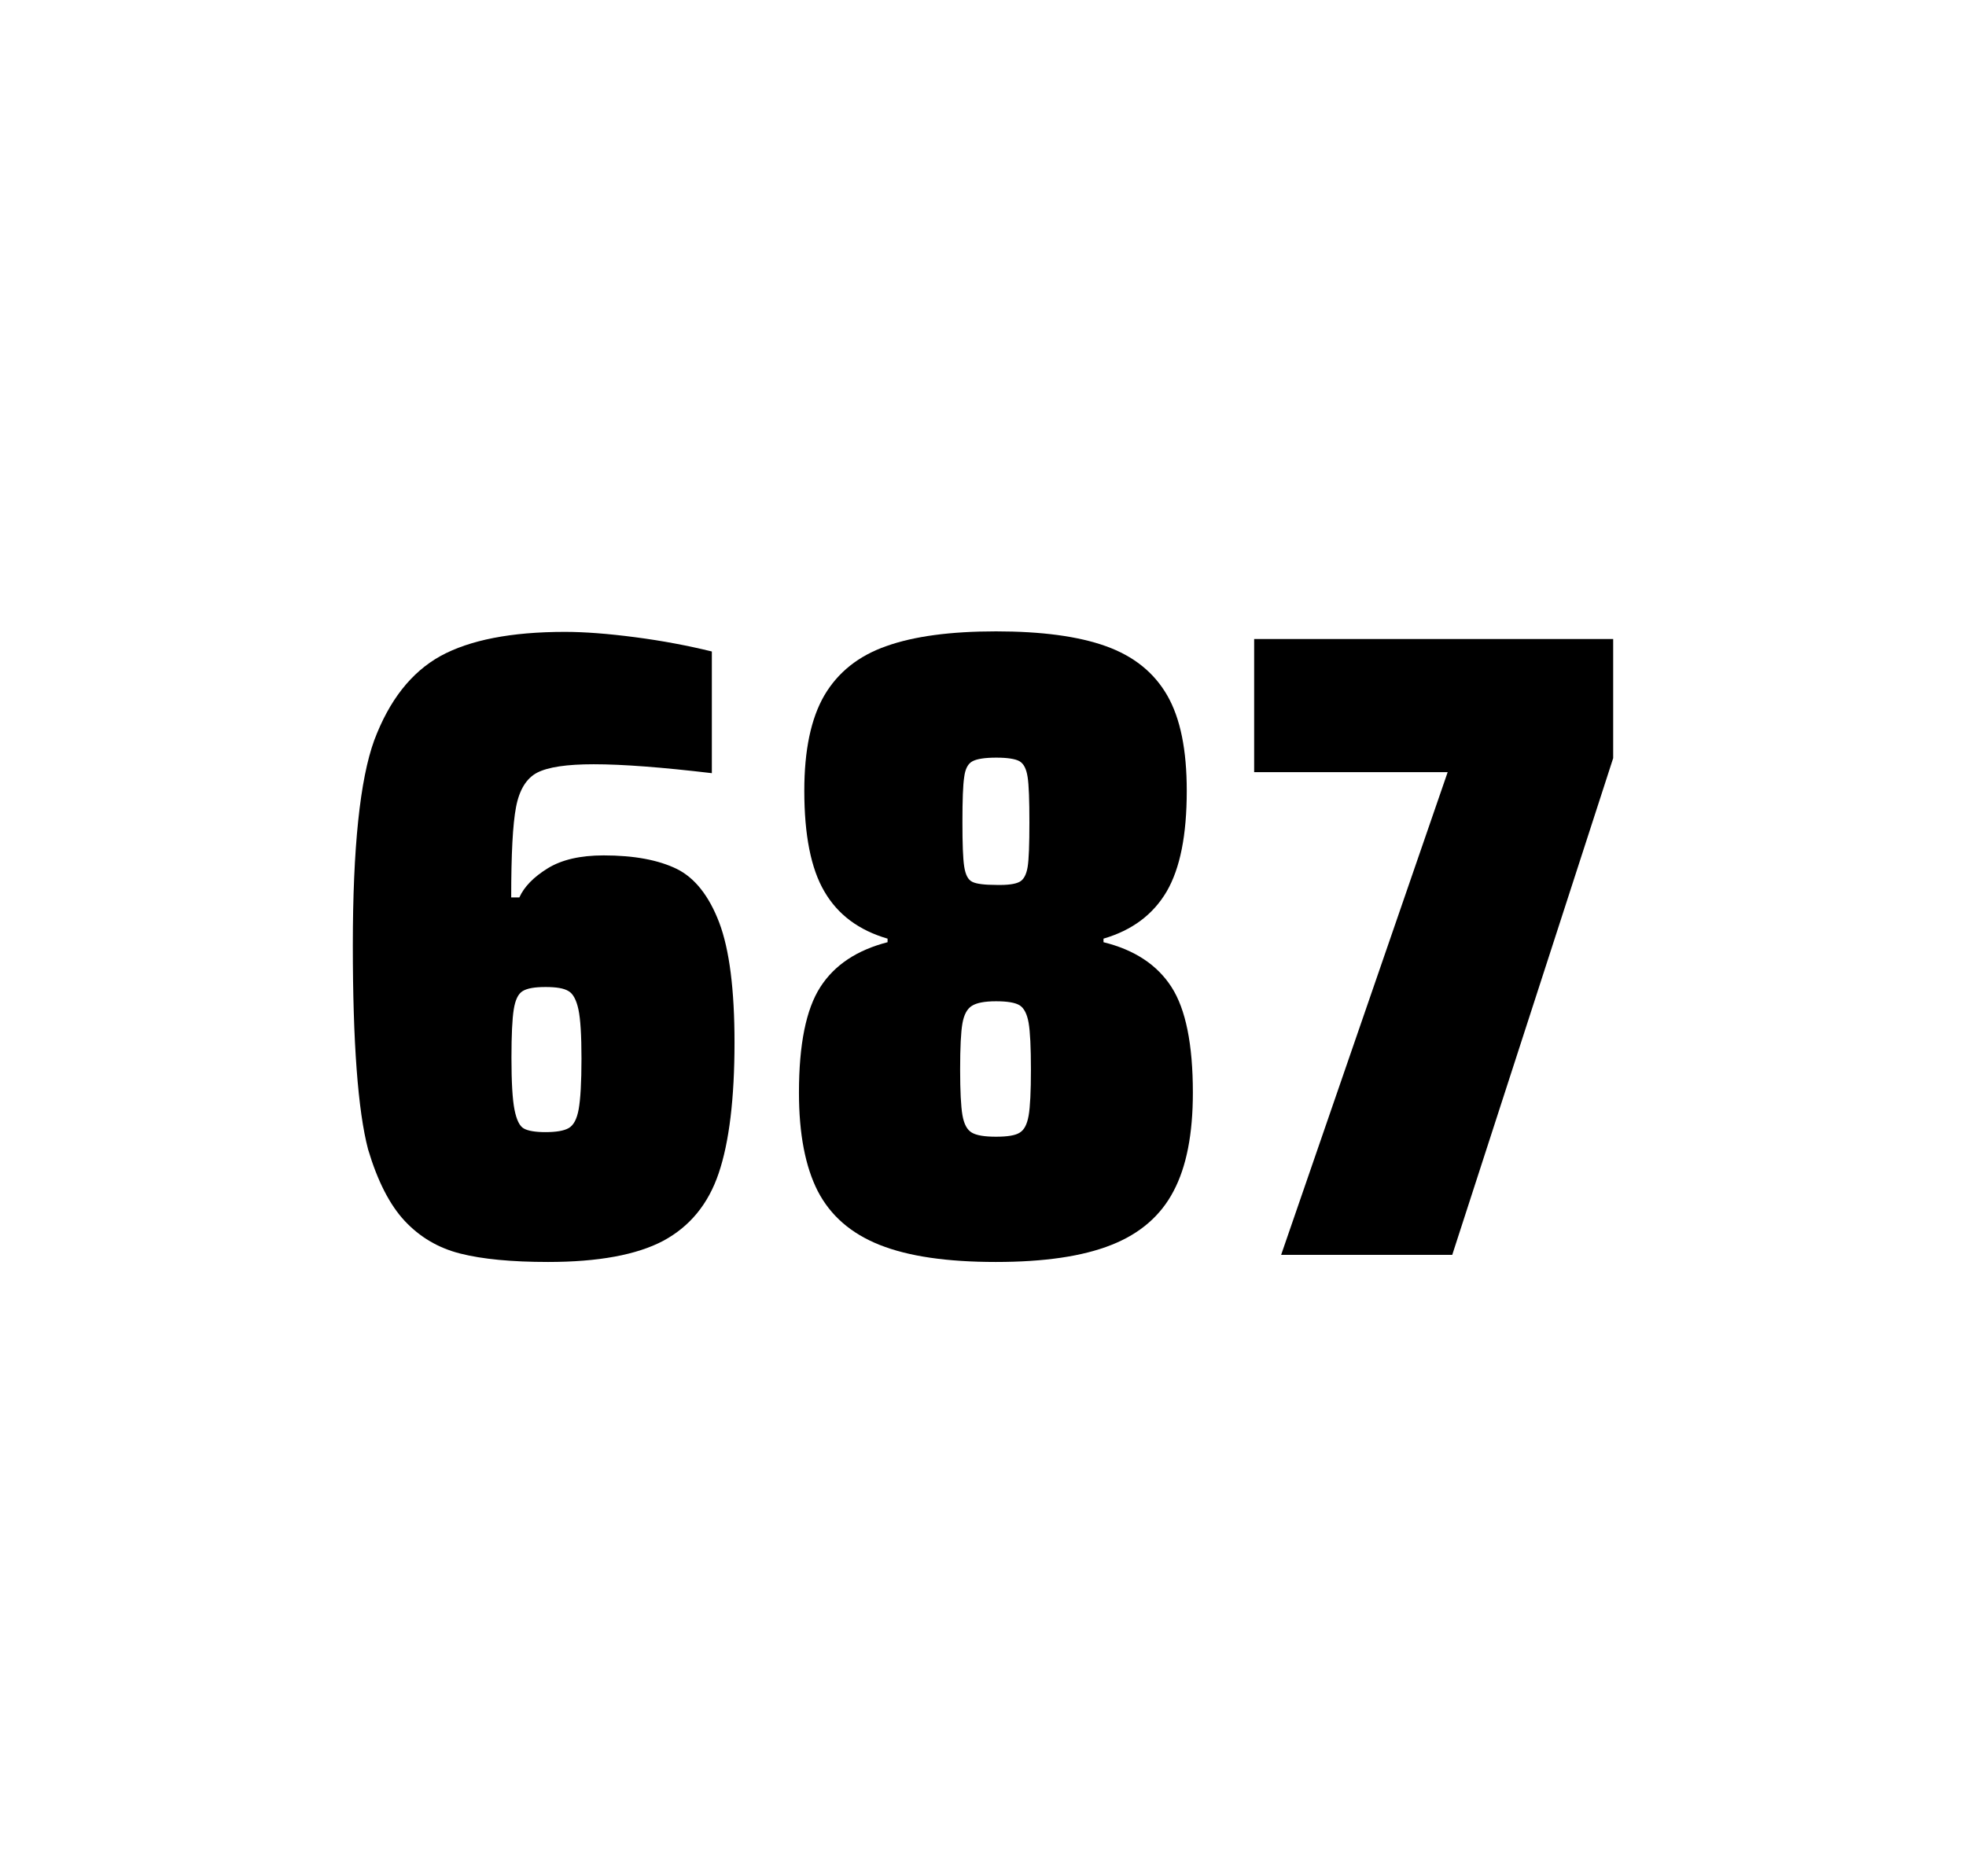
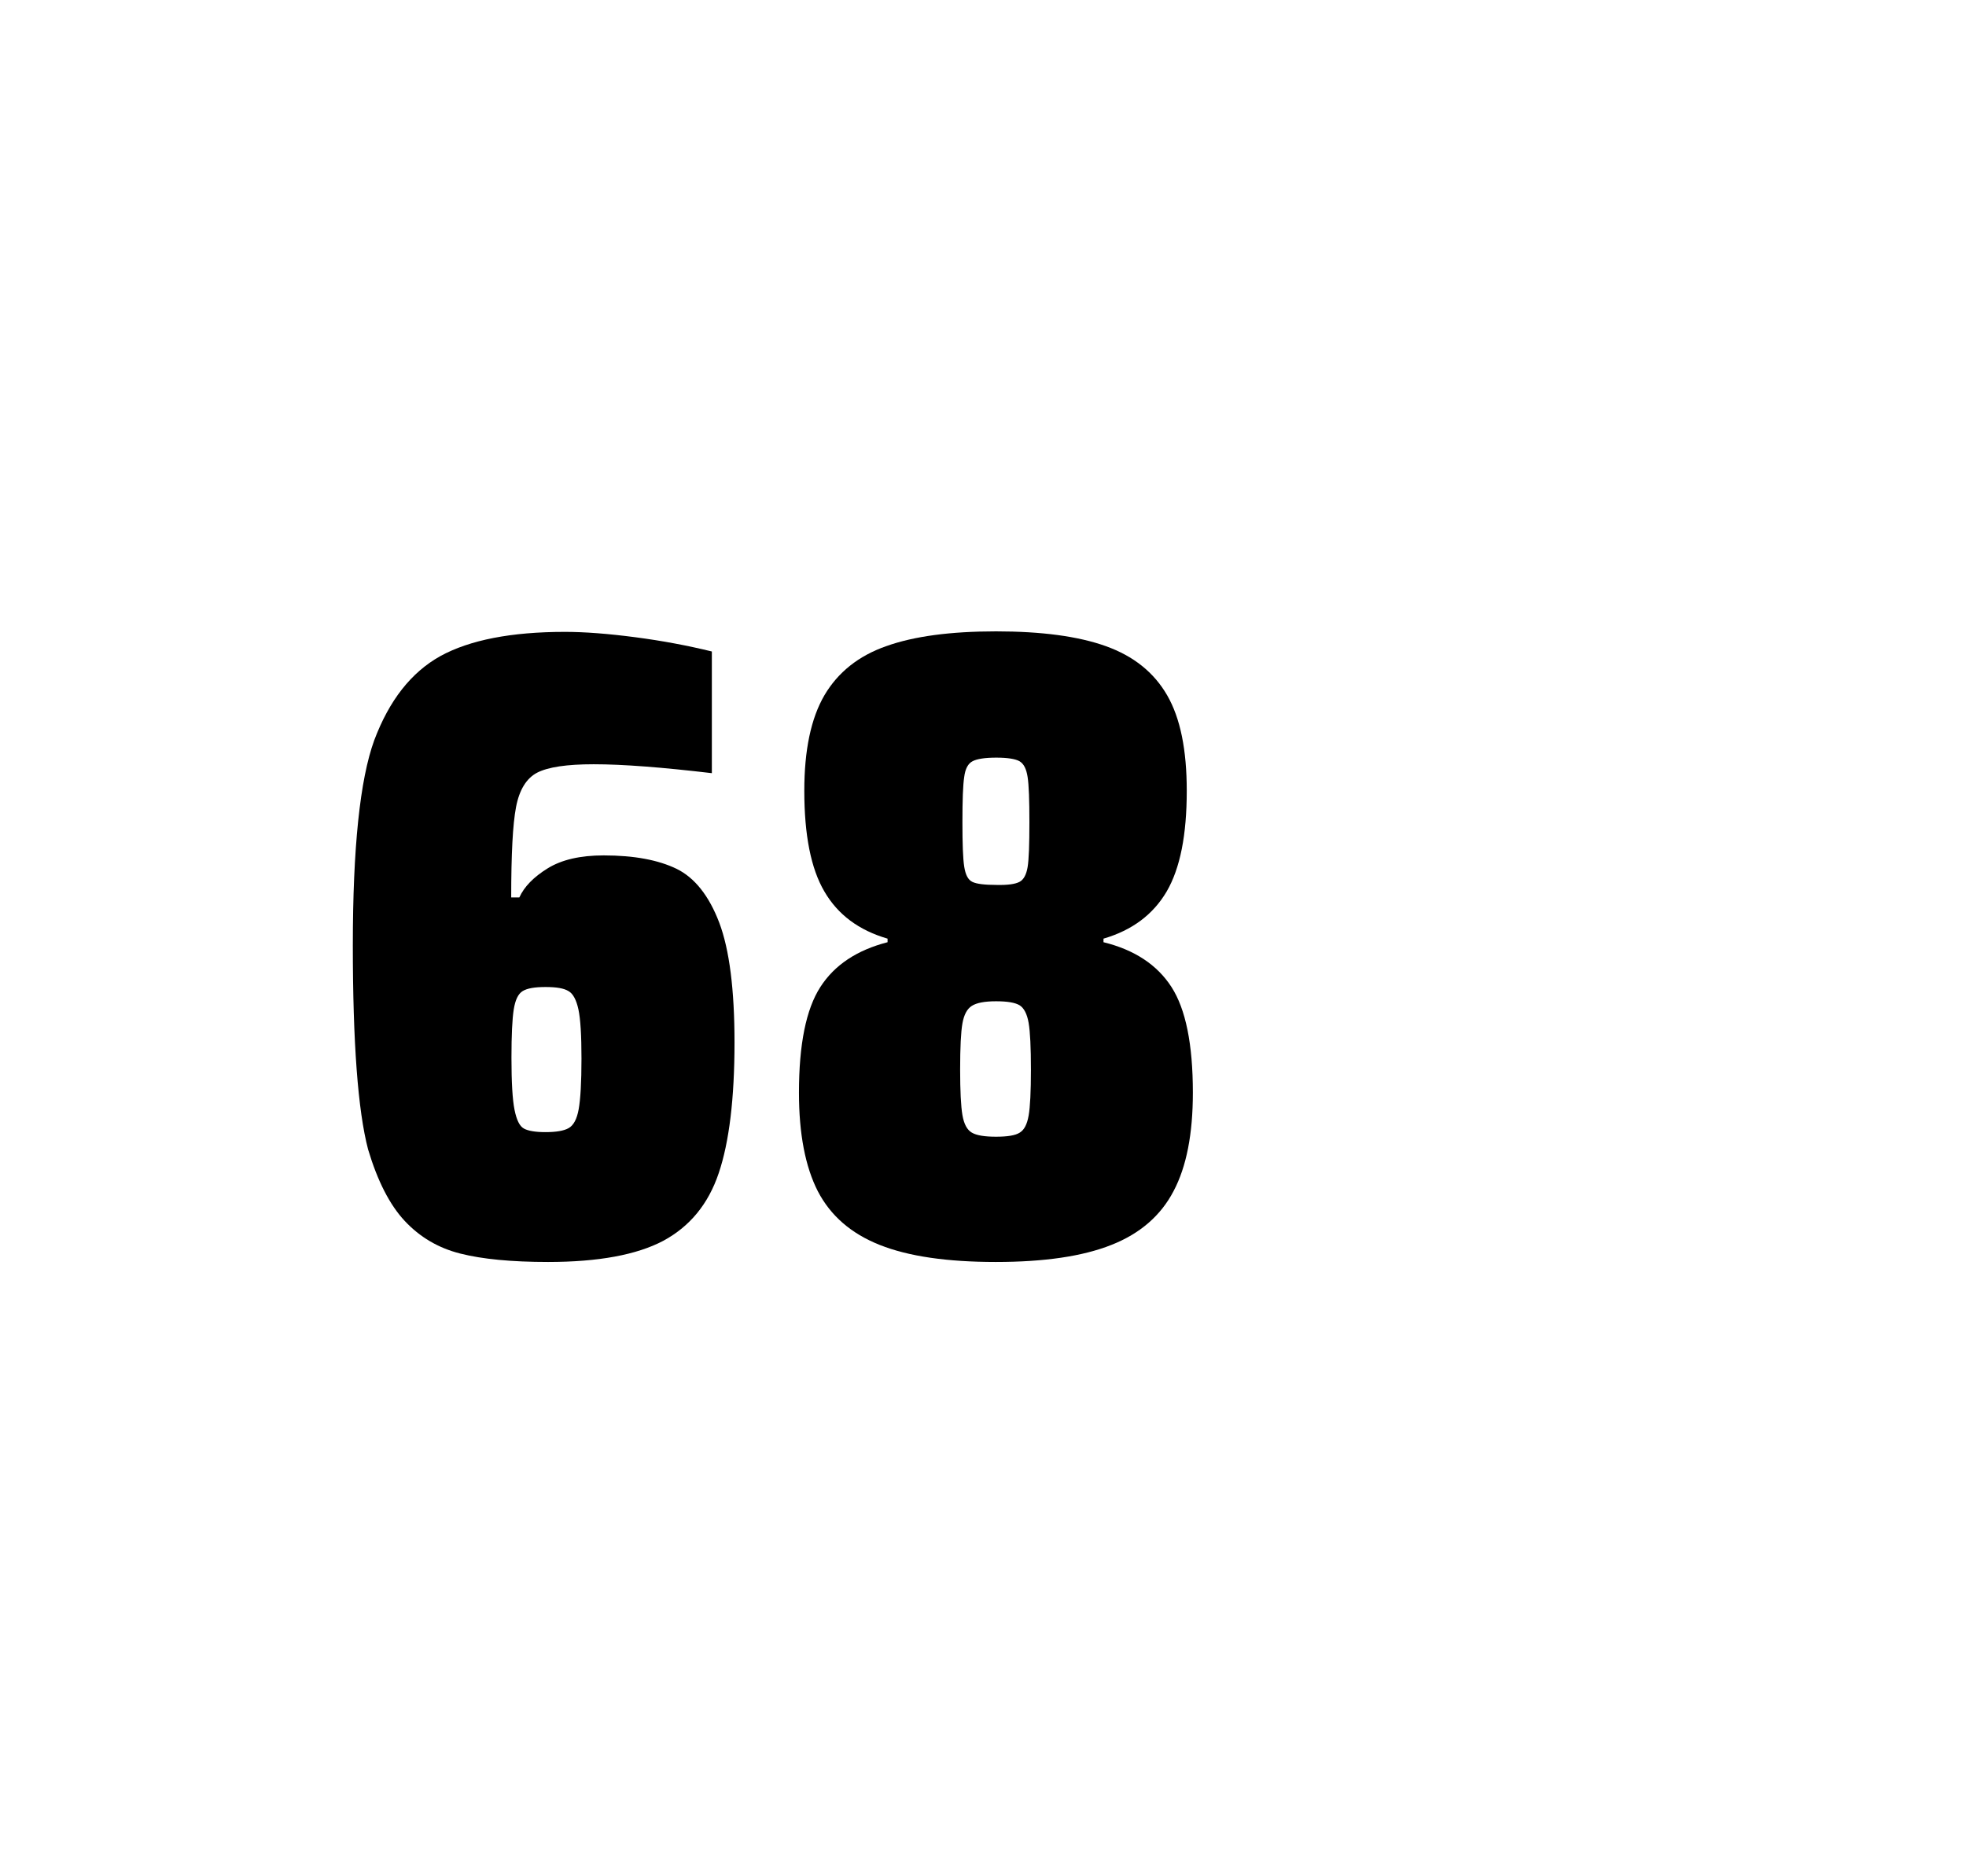
<svg xmlns="http://www.w3.org/2000/svg" version="1.1" id="wrapper" x="0px" y="0px" viewBox="0 0 772.1 737" style="enable-background:new 0 0 772.1 737;">
  <style type="text/css">
	.st0{fill:none;}
</style>
  <path id="frame" class="st0" d="M 1.5 0 L 770.5 0 C 771.3 0 772 0.7 772 1.5 L 772 735.4 C 772 736.2 771.3 736.9 770.5 736.9 L 1.5 736.9 C 0.7 736.9 0 736.2 0 735.4 L 0 1.5 C 0 0.7 0.7 0 1.5 0 Z" />
  <g id="numbers">
    <path id="six" d="M 180.763 492.4 C 172.063 490.2 164.863 485.9 158.963 479.6 C 153.063 473.3 148.263 463.9 144.563 451.5 C 140.563 436.3 138.563 409.5 138.563 371.3 C 138.563 333.1 141.363 306.2 146.963 290.8 C 152.863 275.1 161.463 264.1 172.963 257.7 C 184.463 251.4 200.763 248.2 221.863 248.2 C 229.563 248.2 238.763 248.9 249.463 250.3 C 260.163 251.7 270.163 253.6 279.563 255.9 L 279.563 303.7 C 260.063 301.4 244.663 300.2 233.163 300.2 C 222.563 300.2 215.263 301.3 210.963 303.5 C 206.763 305.7 203.963 310.2 202.663 317 C 201.363 323.8 200.763 335.6 200.763 352.5 L 203.963 352.5 C 205.863 348.3 209.563 344.5 215.063 341.1 C 220.563 337.7 227.863 336 237.063 336 C 249.063 336 258.563 337.8 265.763 341.3 C 272.863 344.8 278.463 351.9 282.463 362.4 C 286.463 373 288.463 388.7 288.463 409.5 C 288.463 431.5 286.363 448.7 282.263 460.8 C 278.163 473 270.863 481.8 260.463 487.4 C 250.063 492.9 234.963 495.7 215.263 495.7 C 200.963 495.7 189.463 494.6 180.763 492.4 Z M 223.363 443.1 C 225.263 442 226.563 439.6 227.263 435.7 C 227.963 431.8 228.363 425.2 228.363 415.8 C 228.363 406.7 227.963 400.2 227.163 396.5 C 226.363 392.8 225.063 390.3 223.263 389.3 C 221.463 388.2 218.563 387.7 214.263 387.7 C 209.963 387.7 207.063 388.2 205.263 389.3 C 203.463 390.4 202.363 392.8 201.763 396.5 C 201.163 400.3 200.863 406.6 200.863 415.5 C 200.863 425.1 201.263 431.9 202.063 435.9 C 202.863 439.9 204.063 442.4 205.763 443.3 C 207.363 444.2 210.263 444.7 214.163 444.7 C 218.363 444.7 221.463 444.2 223.363 443.1 Z" />
    <path id="eight" d="M 345.471 489 C 334.171 484.5 326.171 477.5 321.171 467.9 C 316.271 458.3 313.771 445.4 313.771 429.2 C 313.771 410.2 316.571 396.4 322.171 387.7 C 327.771 379 336.571 373.2 348.571 370.1 L 348.571 368.7 C 337.271 365.4 329.071 359.3 323.771 350.2 C 318.471 341.2 315.871 328 315.871 310.6 C 315.871 294.7 318.471 282.2 323.771 273.1 C 329.071 264.1 337.171 257.6 348.071 253.8 C 358.971 249.9 373.371 248 391.171 248 C 408.971 248 423.371 249.9 434.271 253.8 C 445.171 257.7 453.171 264.1 458.371 273.1 C 463.571 282.1 466.071 294.6 466.071 310.6 C 466.071 328 463.471 341.1 458.171 350.2 C 452.871 359.2 444.671 365.4 433.371 368.7 L 433.371 370.1 C 445.571 373.1 454.471 379 460.071 387.7 C 465.671 396.4 468.471 410.2 468.471 429.2 C 468.471 445.4 465.971 458.3 460.871 467.9 C 455.871 477.5 447.671 484.6 436.471 489 C 425.171 493.5 410.071 495.7 391.071 495.7 C 371.971 495.7 356.771 493.5 345.471 489 Z M 400.471 444.9 C 402.271 443.8 403.371 441.6 403.971 438.2 C 404.571 434.8 404.871 428.8 404.871 420.1 C 404.871 411.4 404.571 405.3 403.971 401.8 C 403.371 398.3 402.171 396 400.471 394.9 C 398.671 393.8 395.571 393.3 391.171 393.3 C 386.671 393.3 383.571 393.9 381.671 395.1 C 379.771 396.3 378.571 398.6 377.971 402 C 377.371 405.4 377.071 411.4 377.071 420.1 C 377.071 428.5 377.371 434.5 377.971 438 C 378.571 441.5 379.771 443.8 381.671 444.9 C 383.571 446 386.671 446.5 391.171 446.5 C 395.671 446.5 398.771 446 400.471 444.9 Z M 400.371 346.4 C 401.971 345.6 403.071 343.6 403.571 340.6 C 404.071 337.6 404.271 331.7 404.271 323 C 404.271 314.3 404.071 308.4 403.571 305.2 C 403.071 302 402.071 300 400.371 299 C 398.771 298.1 395.671 297.6 391.271 297.6 C 386.771 297.6 383.671 298.1 381.971 299 C 380.171 299.9 379.071 302 378.671 305.2 C 378.171 308.4 377.971 314.3 377.971 323 C 377.971 331.4 378.171 337.2 378.671 340.4 C 379.171 343.6 380.171 345.6 381.871 346.4 C 383.471 347.2 386.671 347.6 391.371 347.6 C 395.671 347.7 398.671 347.3 400.371 346.4 Z" />
-     <path id="seven" d="M 503.137 492.9 L 568.537 303.3 L 492.537 303.3 L 492.537 251 L 633.537 251 L 633.537 297.8 L 570.337 492.9 L 503.137 492.9 Z" />
  </g>
</svg>